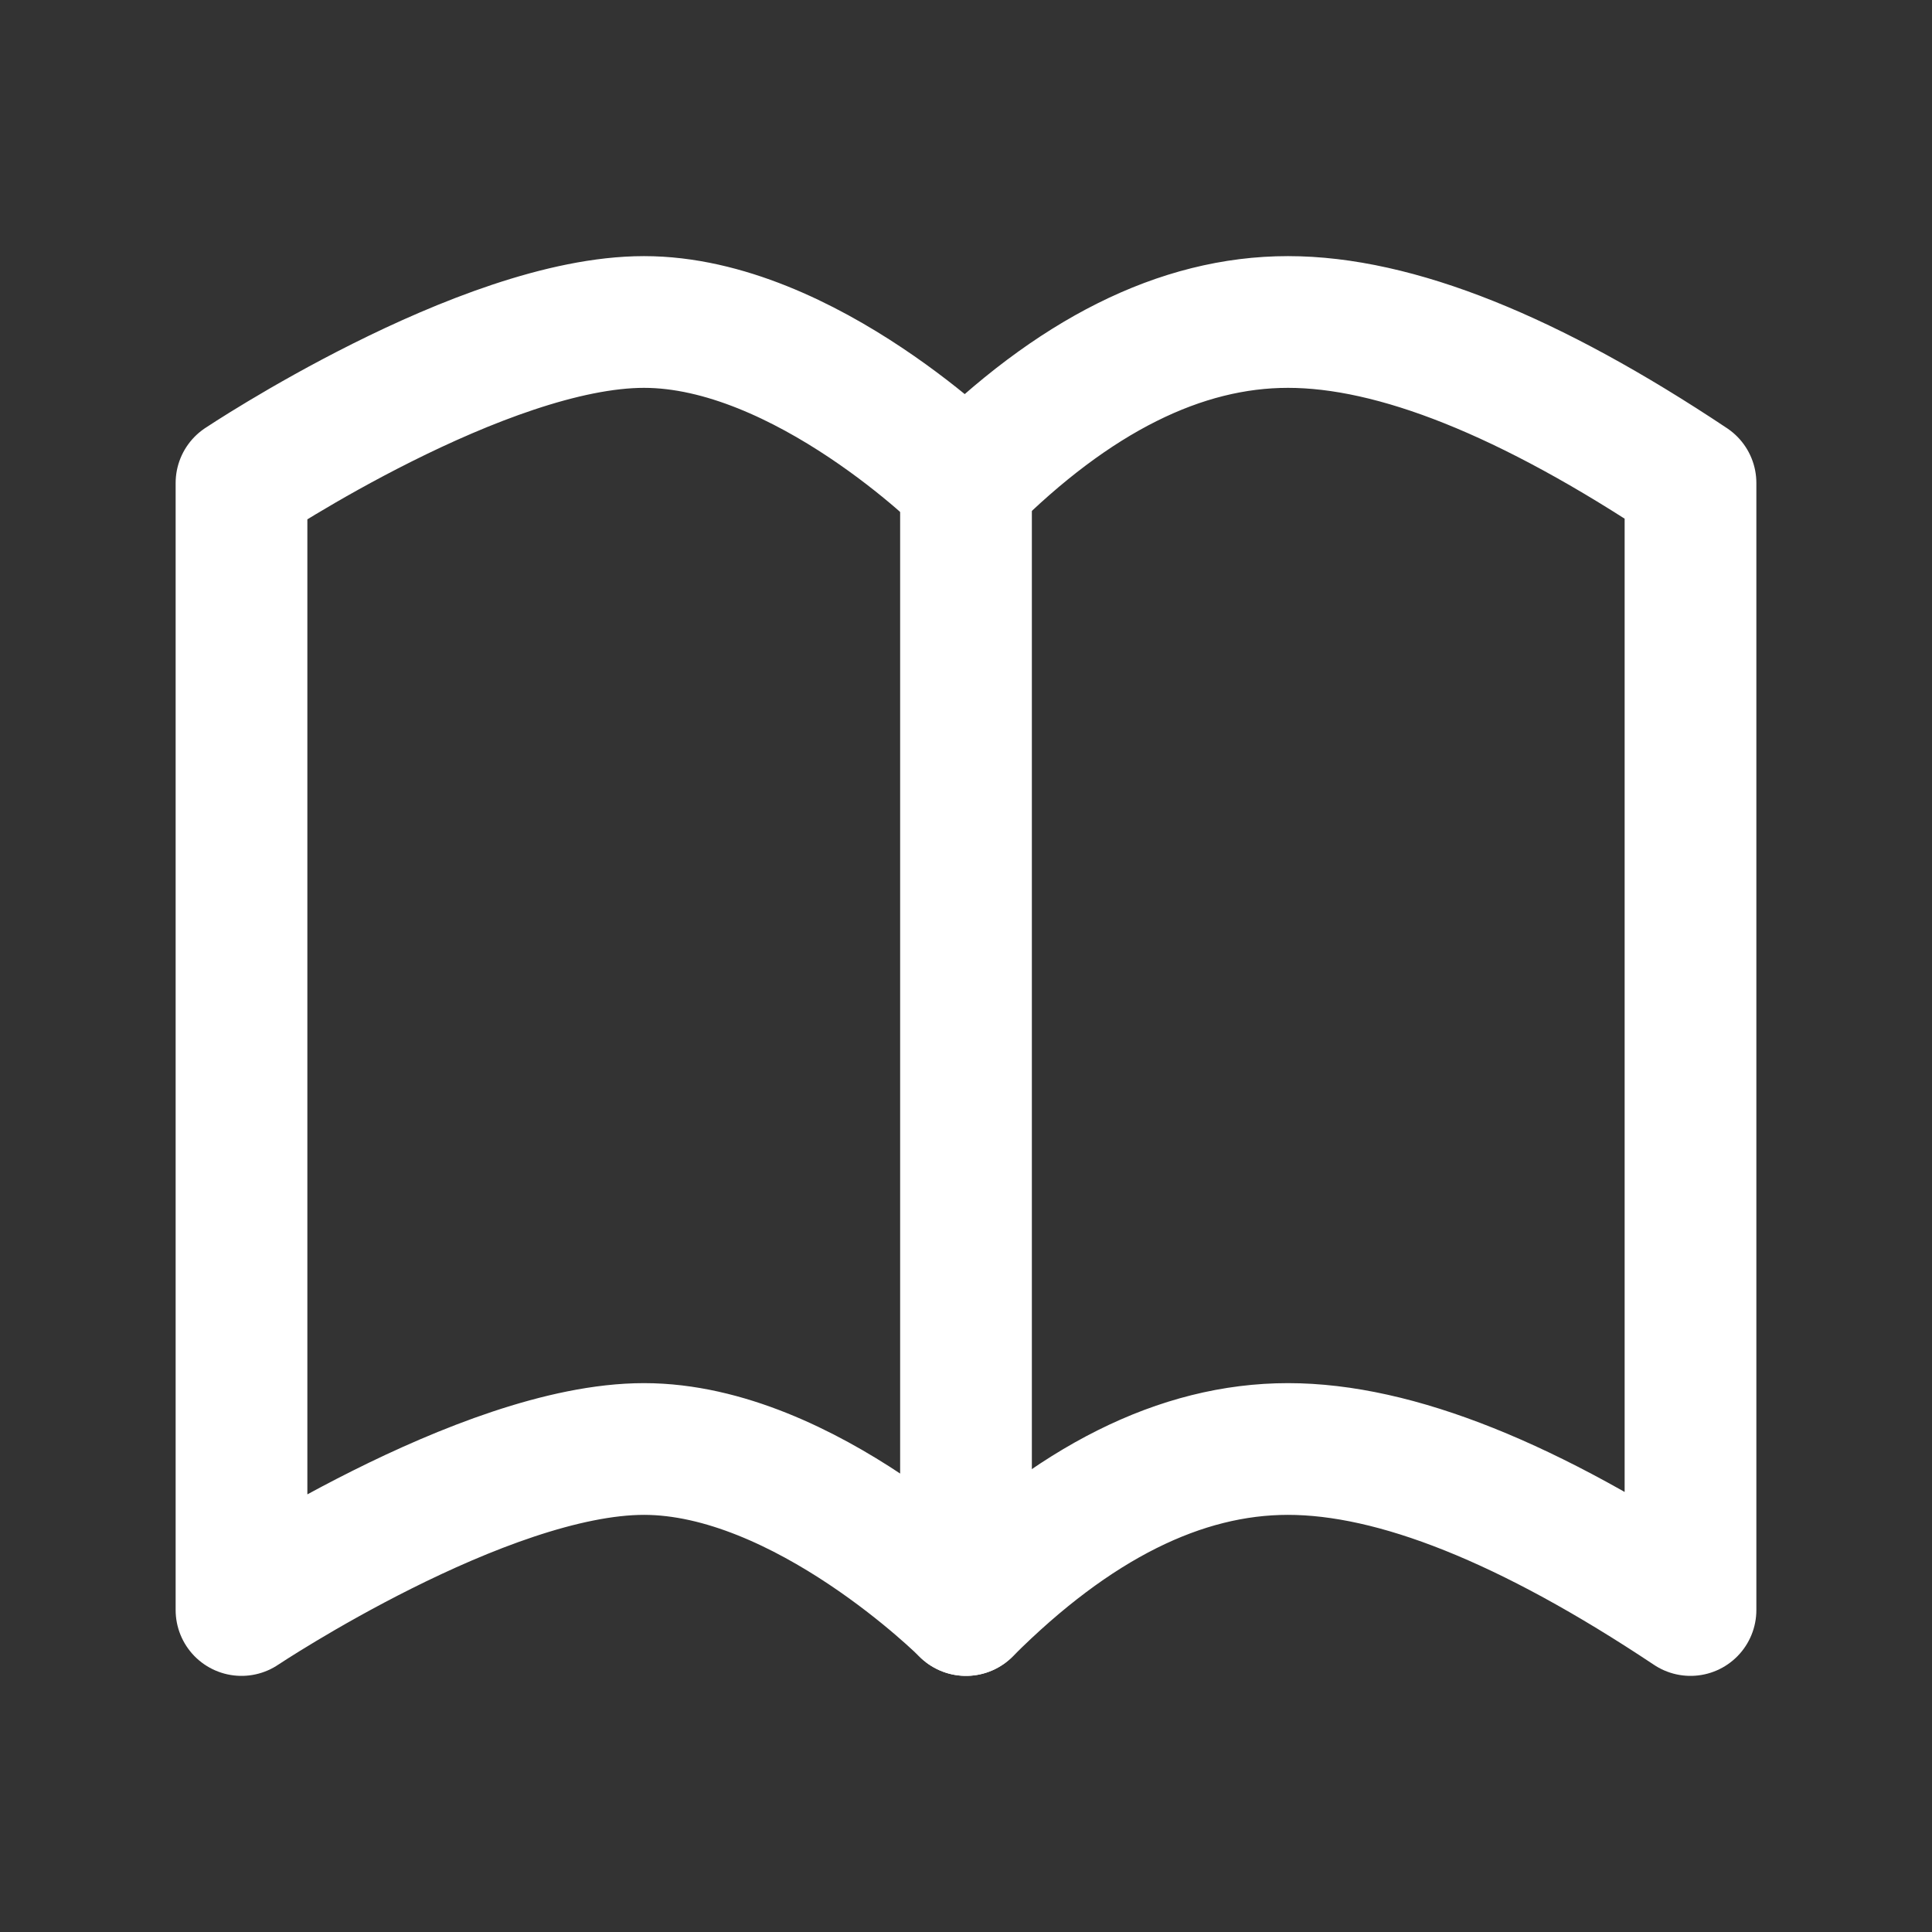
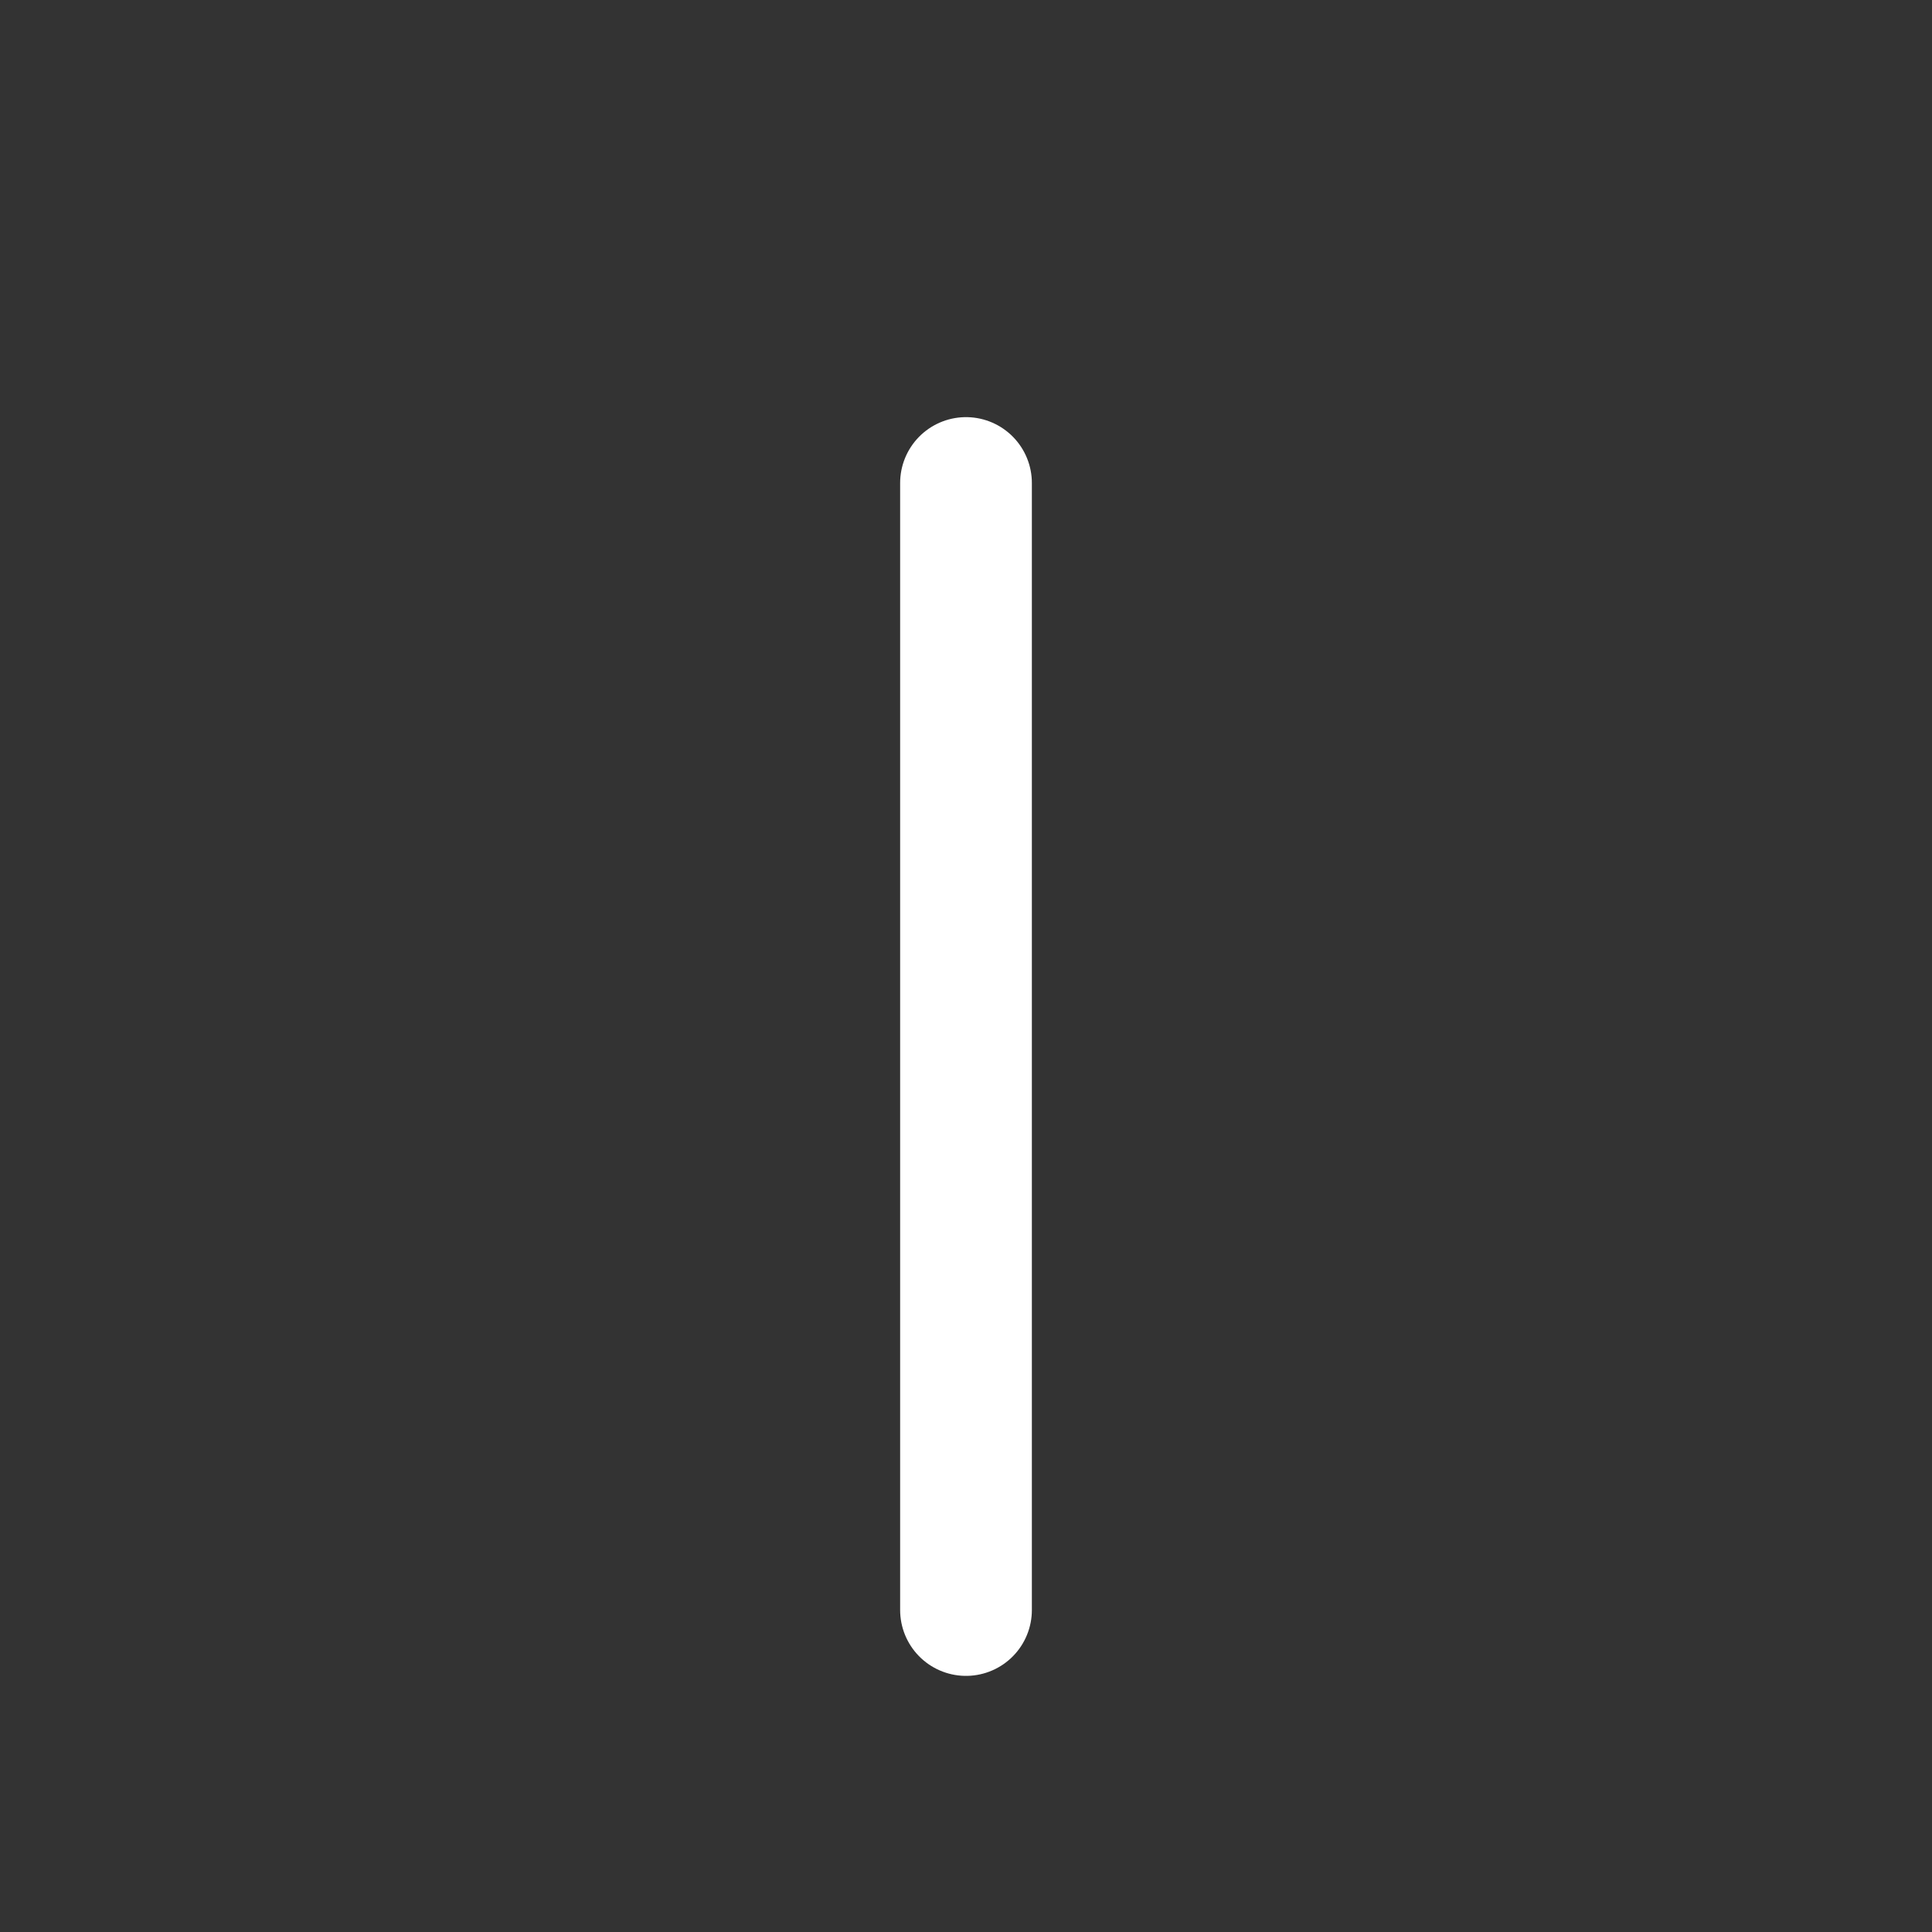
<svg xmlns="http://www.w3.org/2000/svg" width="44" height="44" viewBox="0 0 44 44" fill="none">
  <rect x="0" y="0" width="44" height="44" fill="#333333" stroke="none" />
-   <path d="M22 11C22 11 18.333 7.333 14.667 7.333C11 7.333 5.5 11 5.5 11V36.667C5.5 36.667 11 33 14.667 33C18.333 33 22 36.667 22 36.667C24.444 34.223 26.89 33 29.333 33C31.777 33 34.833 34.223 38.5 36.667V11C34.833 8.556 31.777 7.333 29.333 7.333C26.89 7.333 24.444 8.556 22 11Z" stroke="white" stroke-width="3" stroke-linecap="round" stroke-linejoin="round" />
  <path d="M22 11V36.667" stroke="white" stroke-width="3" stroke-linecap="round" stroke-linejoin="round" />
</svg>